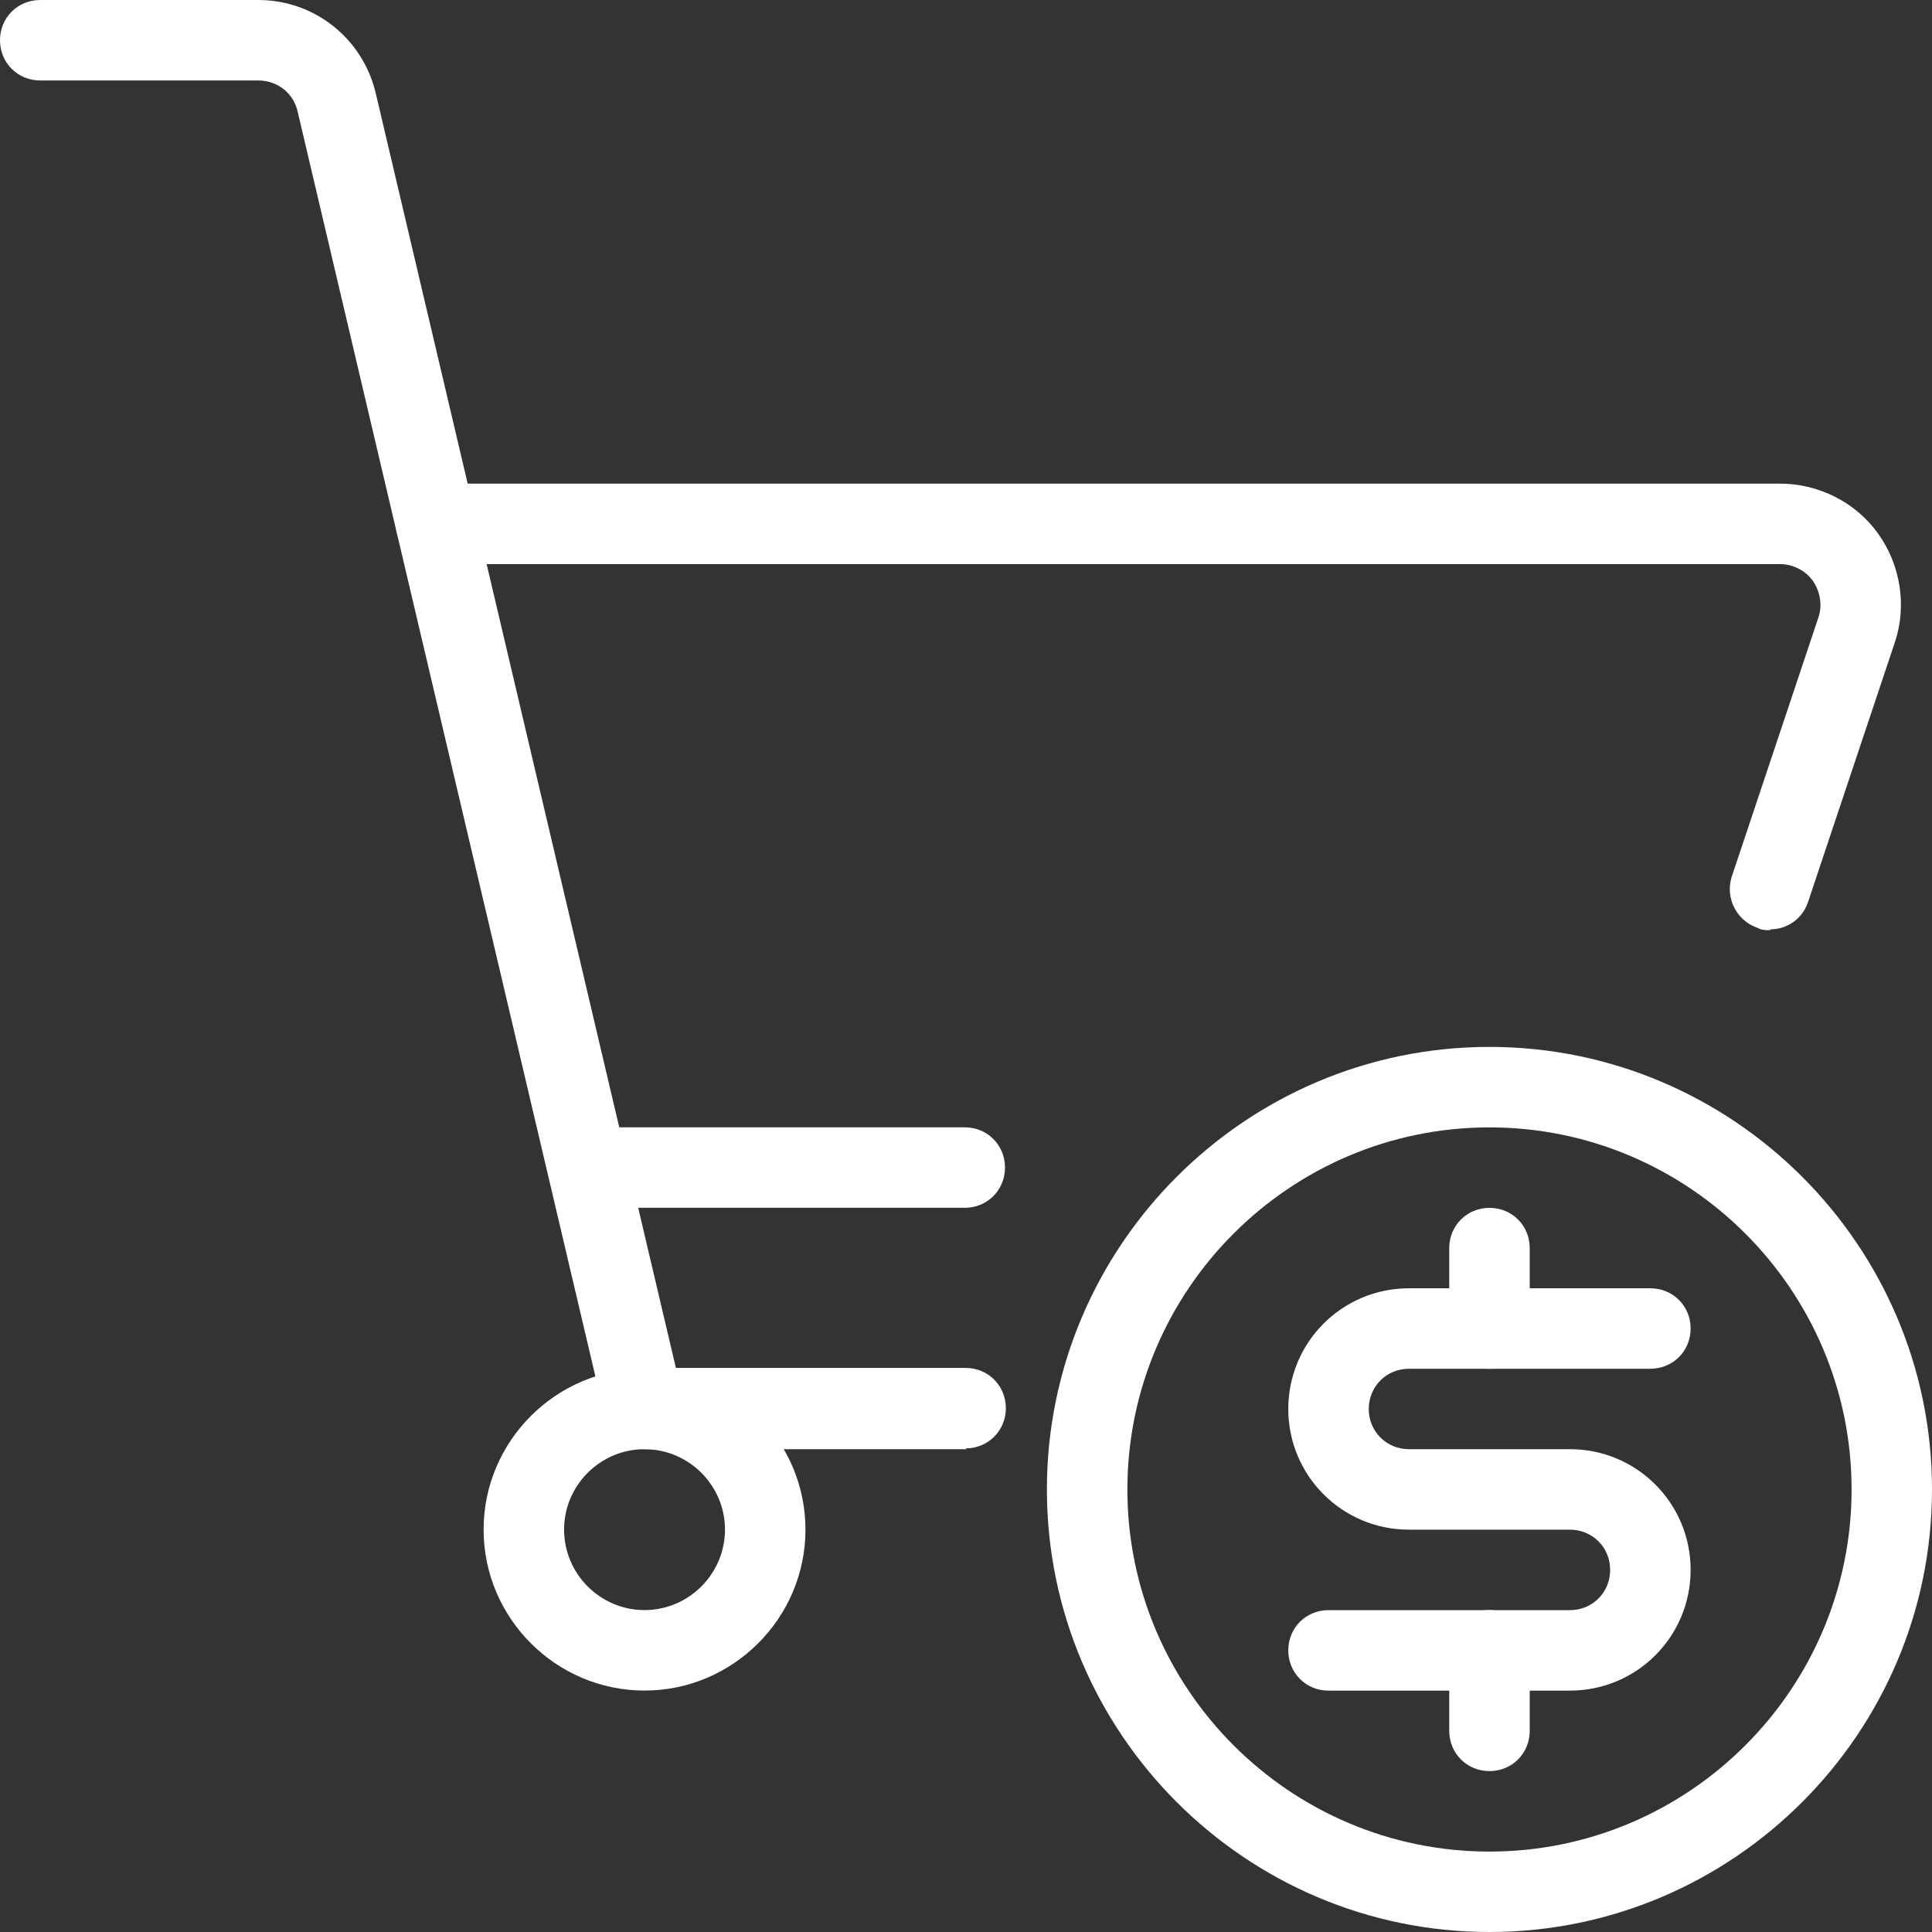
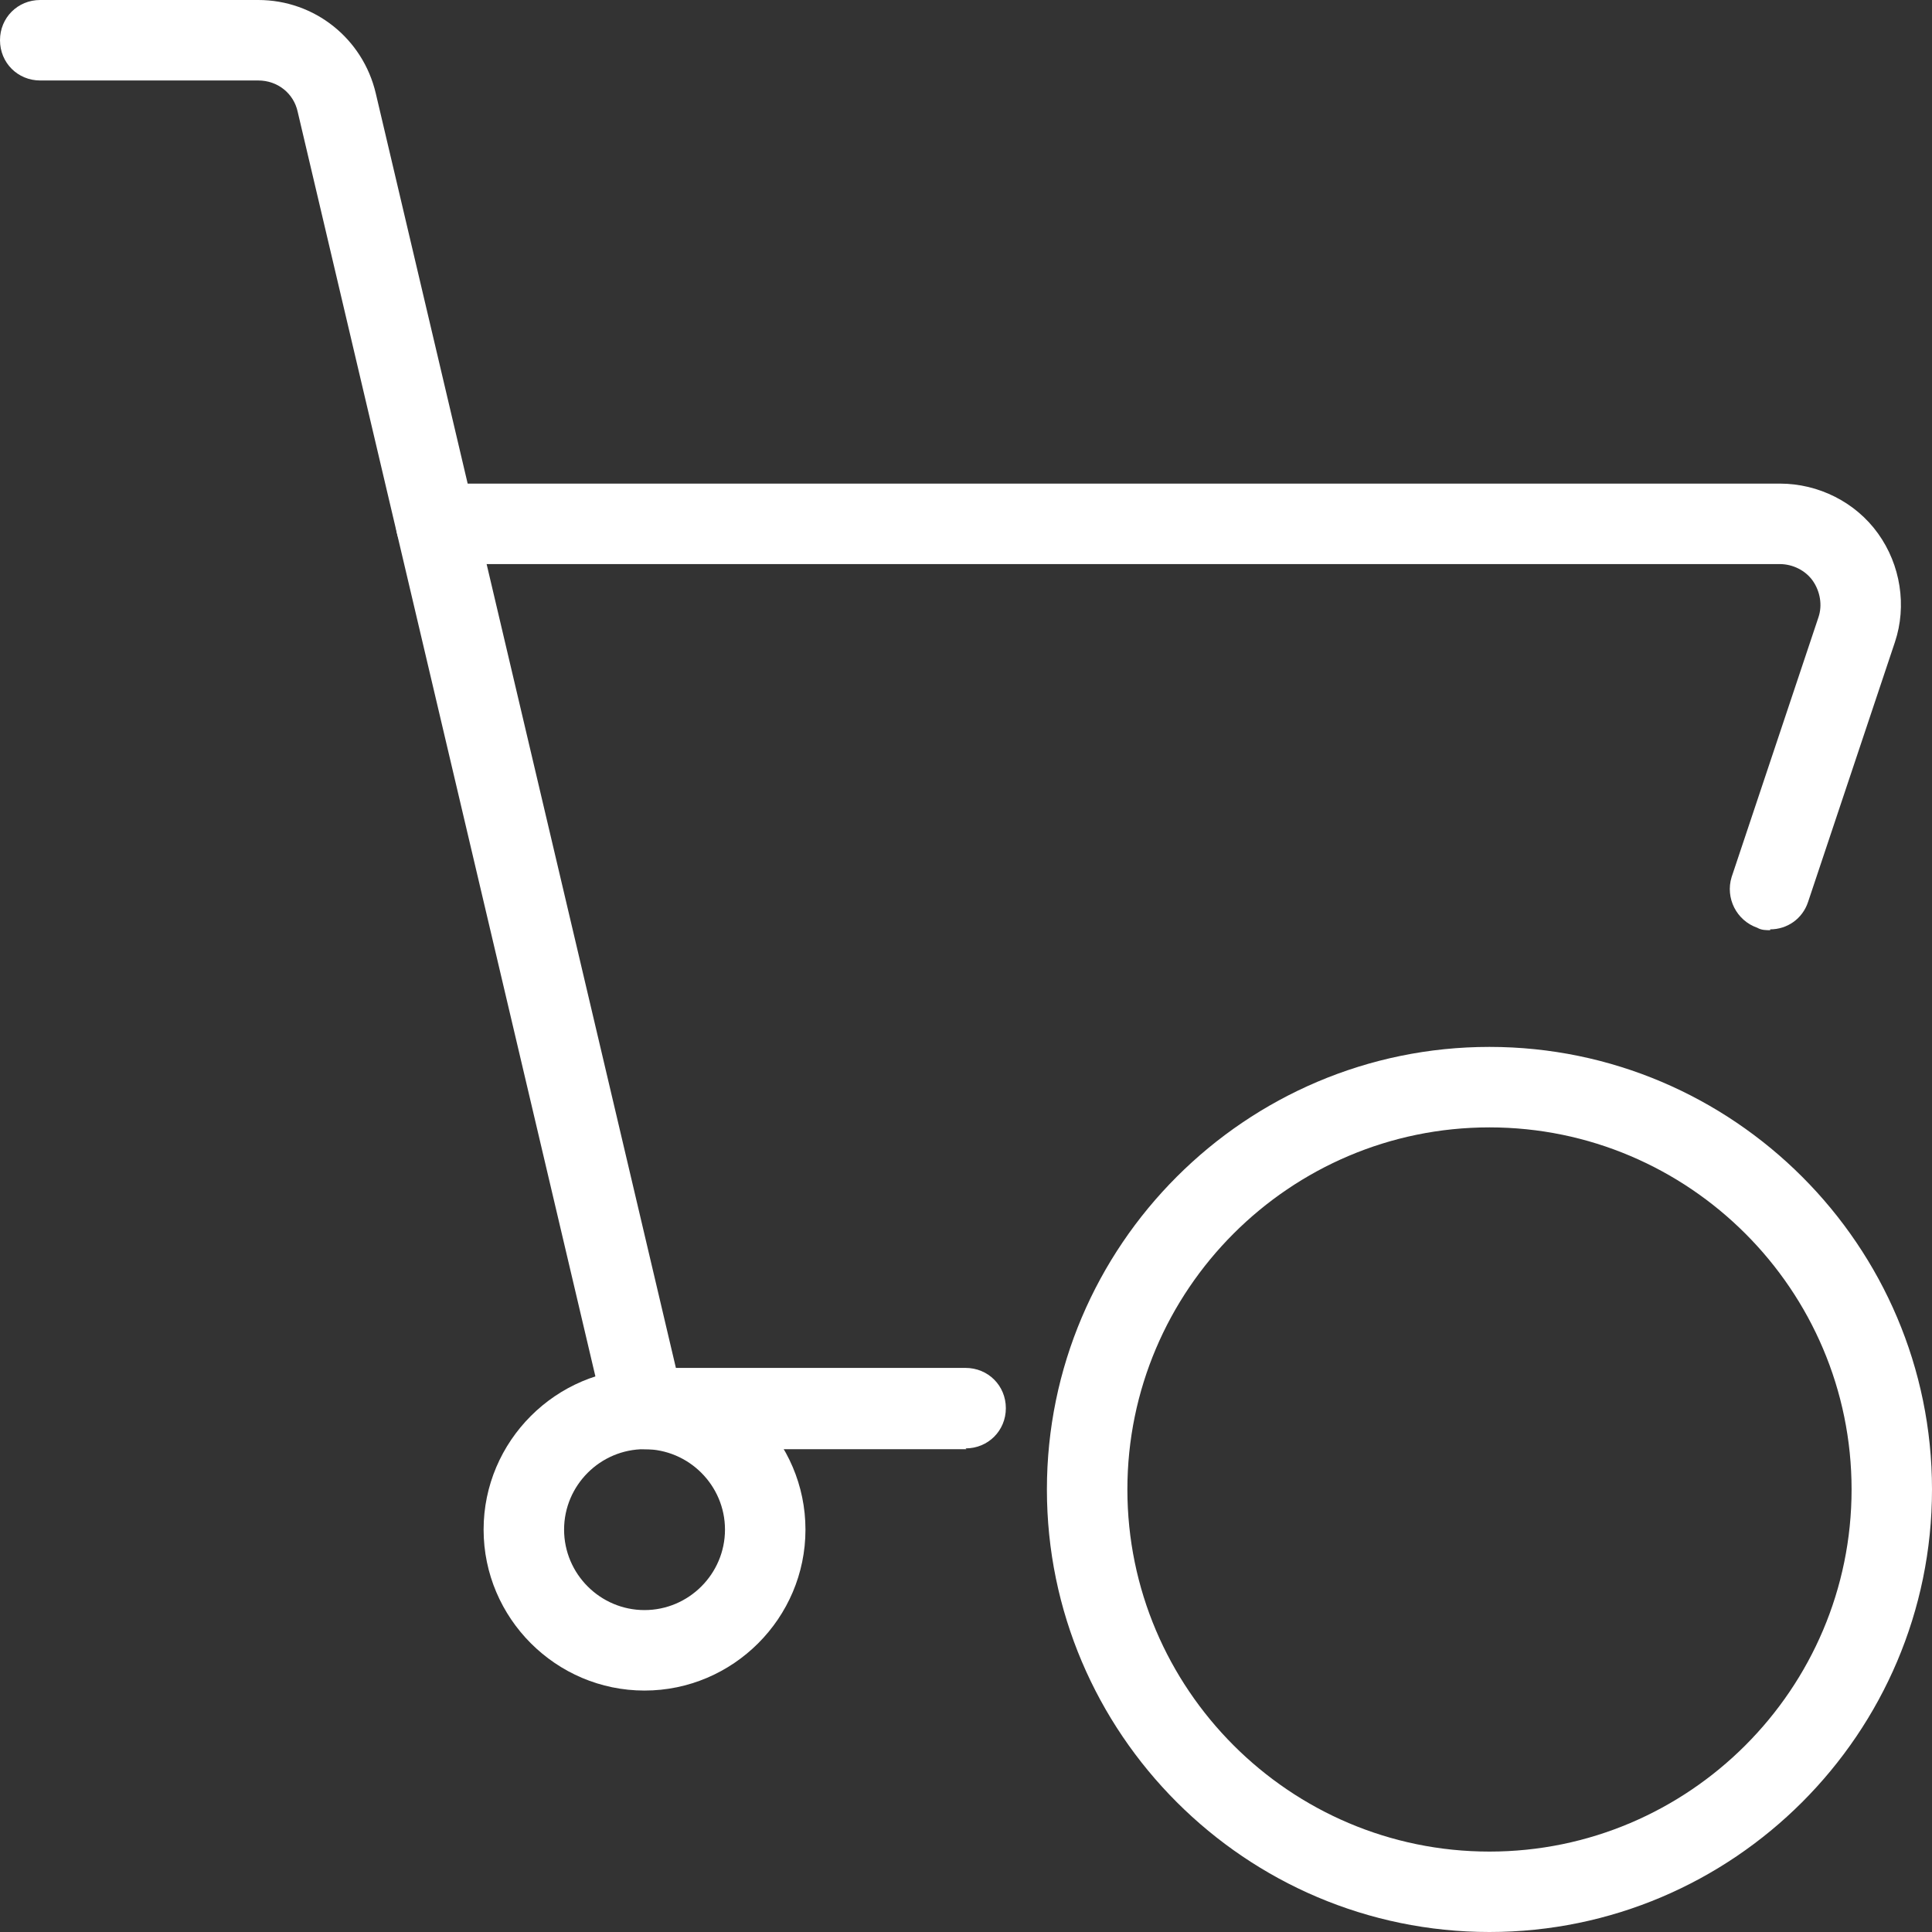
<svg xmlns="http://www.w3.org/2000/svg" width="32" height="32" viewBox="0 0 32 32" fill="none">
  <rect x="0" y="0" width="32" height="32" fill="#333333" stroke="none" />
  <path d="M10.675 28.001C9.209 28.001 8.01 26.802 8.01 25.335C8.01 23.869 9.209 22.67 10.675 22.67C12.141 22.67 13.341 23.869 13.341 25.335C13.341 26.802 12.141 28.001 10.675 28.001ZM10.675 24.003C9.942 24.003 9.343 24.602 9.343 25.335C9.343 26.069 9.942 26.668 10.675 26.668C11.408 26.668 12.008 26.069 12.008 25.335C12.008 24.602 11.408 24.003 10.675 24.003Z" fill="white" />
  <path d="M16.007 24.003H10.675C10.369 24.003 10.102 23.79 10.023 23.483L4.931 1.853C4.865 1.546 4.598 1.333 4.278 1.333H0.666C0.293 1.333 0 1.04 0 0.666C0 0.293 0.293 0 0.666 0H4.278C5.211 0 6.011 0.64 6.224 1.546L11.195 22.657H15.993C16.366 22.657 16.66 22.95 16.66 23.324C16.66 23.697 16.366 23.99 15.993 23.99L16.007 24.003Z" fill="white" />
  <path d="M29.32 15.407C29.254 15.407 29.174 15.407 29.107 15.367C28.761 15.247 28.574 14.874 28.681 14.527L30.12 10.222C30.187 10.022 30.147 9.796 30.027 9.622C29.907 9.449 29.694 9.343 29.48 9.343H7.223C6.85 9.343 6.557 9.049 6.557 8.676C6.557 8.303 6.85 8.01 7.223 8.01H29.48C30.12 8.01 30.733 8.316 31.106 8.836C31.48 9.356 31.586 10.036 31.386 10.635L29.947 14.94C29.854 15.22 29.6 15.393 29.32 15.393V15.407Z" fill="white" />
-   <path d="M15.98 20.005H9.743C9.369 20.005 9.076 19.711 9.076 19.338C9.076 18.965 9.369 18.672 9.743 18.672H15.98C16.353 18.672 16.646 18.965 16.646 19.338C16.646 19.711 16.353 20.005 15.98 20.005Z" fill="white" />
  <path d="M24.67 32C20.632 32 17.34 28.708 17.34 24.67C17.34 20.632 20.632 17.34 24.67 17.34C28.708 17.34 32 20.632 32 24.67C32 28.708 28.708 32 24.67 32ZM24.67 18.673C21.365 18.673 18.673 21.365 18.673 24.67C18.673 27.975 21.365 30.668 24.67 30.668C27.975 30.668 30.668 27.975 30.668 24.67C30.668 21.365 27.975 18.673 24.67 18.673Z" fill="white" />
-   <path d="M24.671 29.335C24.297 29.335 24.004 29.041 24.004 28.668V27.335C24.004 26.961 24.297 26.668 24.671 26.668C25.044 26.668 25.337 26.961 25.337 27.335V28.668C25.337 29.041 25.044 29.335 24.671 29.335Z" fill="white" />
-   <path d="M24.671 22.672C24.297 22.672 24.004 22.379 24.004 22.006V20.672C24.004 20.299 24.297 20.006 24.671 20.006C25.044 20.006 25.337 20.299 25.337 20.672V22.006C25.337 22.379 25.044 22.672 24.671 22.672Z" fill="white" />
-   <path d="M26.003 28.002H22.004C21.631 28.002 21.338 27.709 21.338 27.335C21.338 26.962 21.631 26.669 22.004 26.669H26.003C26.376 26.669 26.669 26.376 26.669 26.003C26.669 25.629 26.376 25.336 26.003 25.336H23.337C22.231 25.336 21.338 24.443 21.338 23.337C21.338 22.231 22.231 21.338 23.337 21.338H27.335C27.709 21.338 28.002 21.631 28.002 22.004C28.002 22.378 27.709 22.671 27.335 22.671H23.337C22.964 22.671 22.671 22.964 22.671 23.337C22.671 23.71 22.964 24.003 23.337 24.003H26.003C27.109 24.003 28.002 24.896 28.002 26.003C28.002 27.109 27.109 28.002 26.003 28.002Z" fill="white" />
</svg>